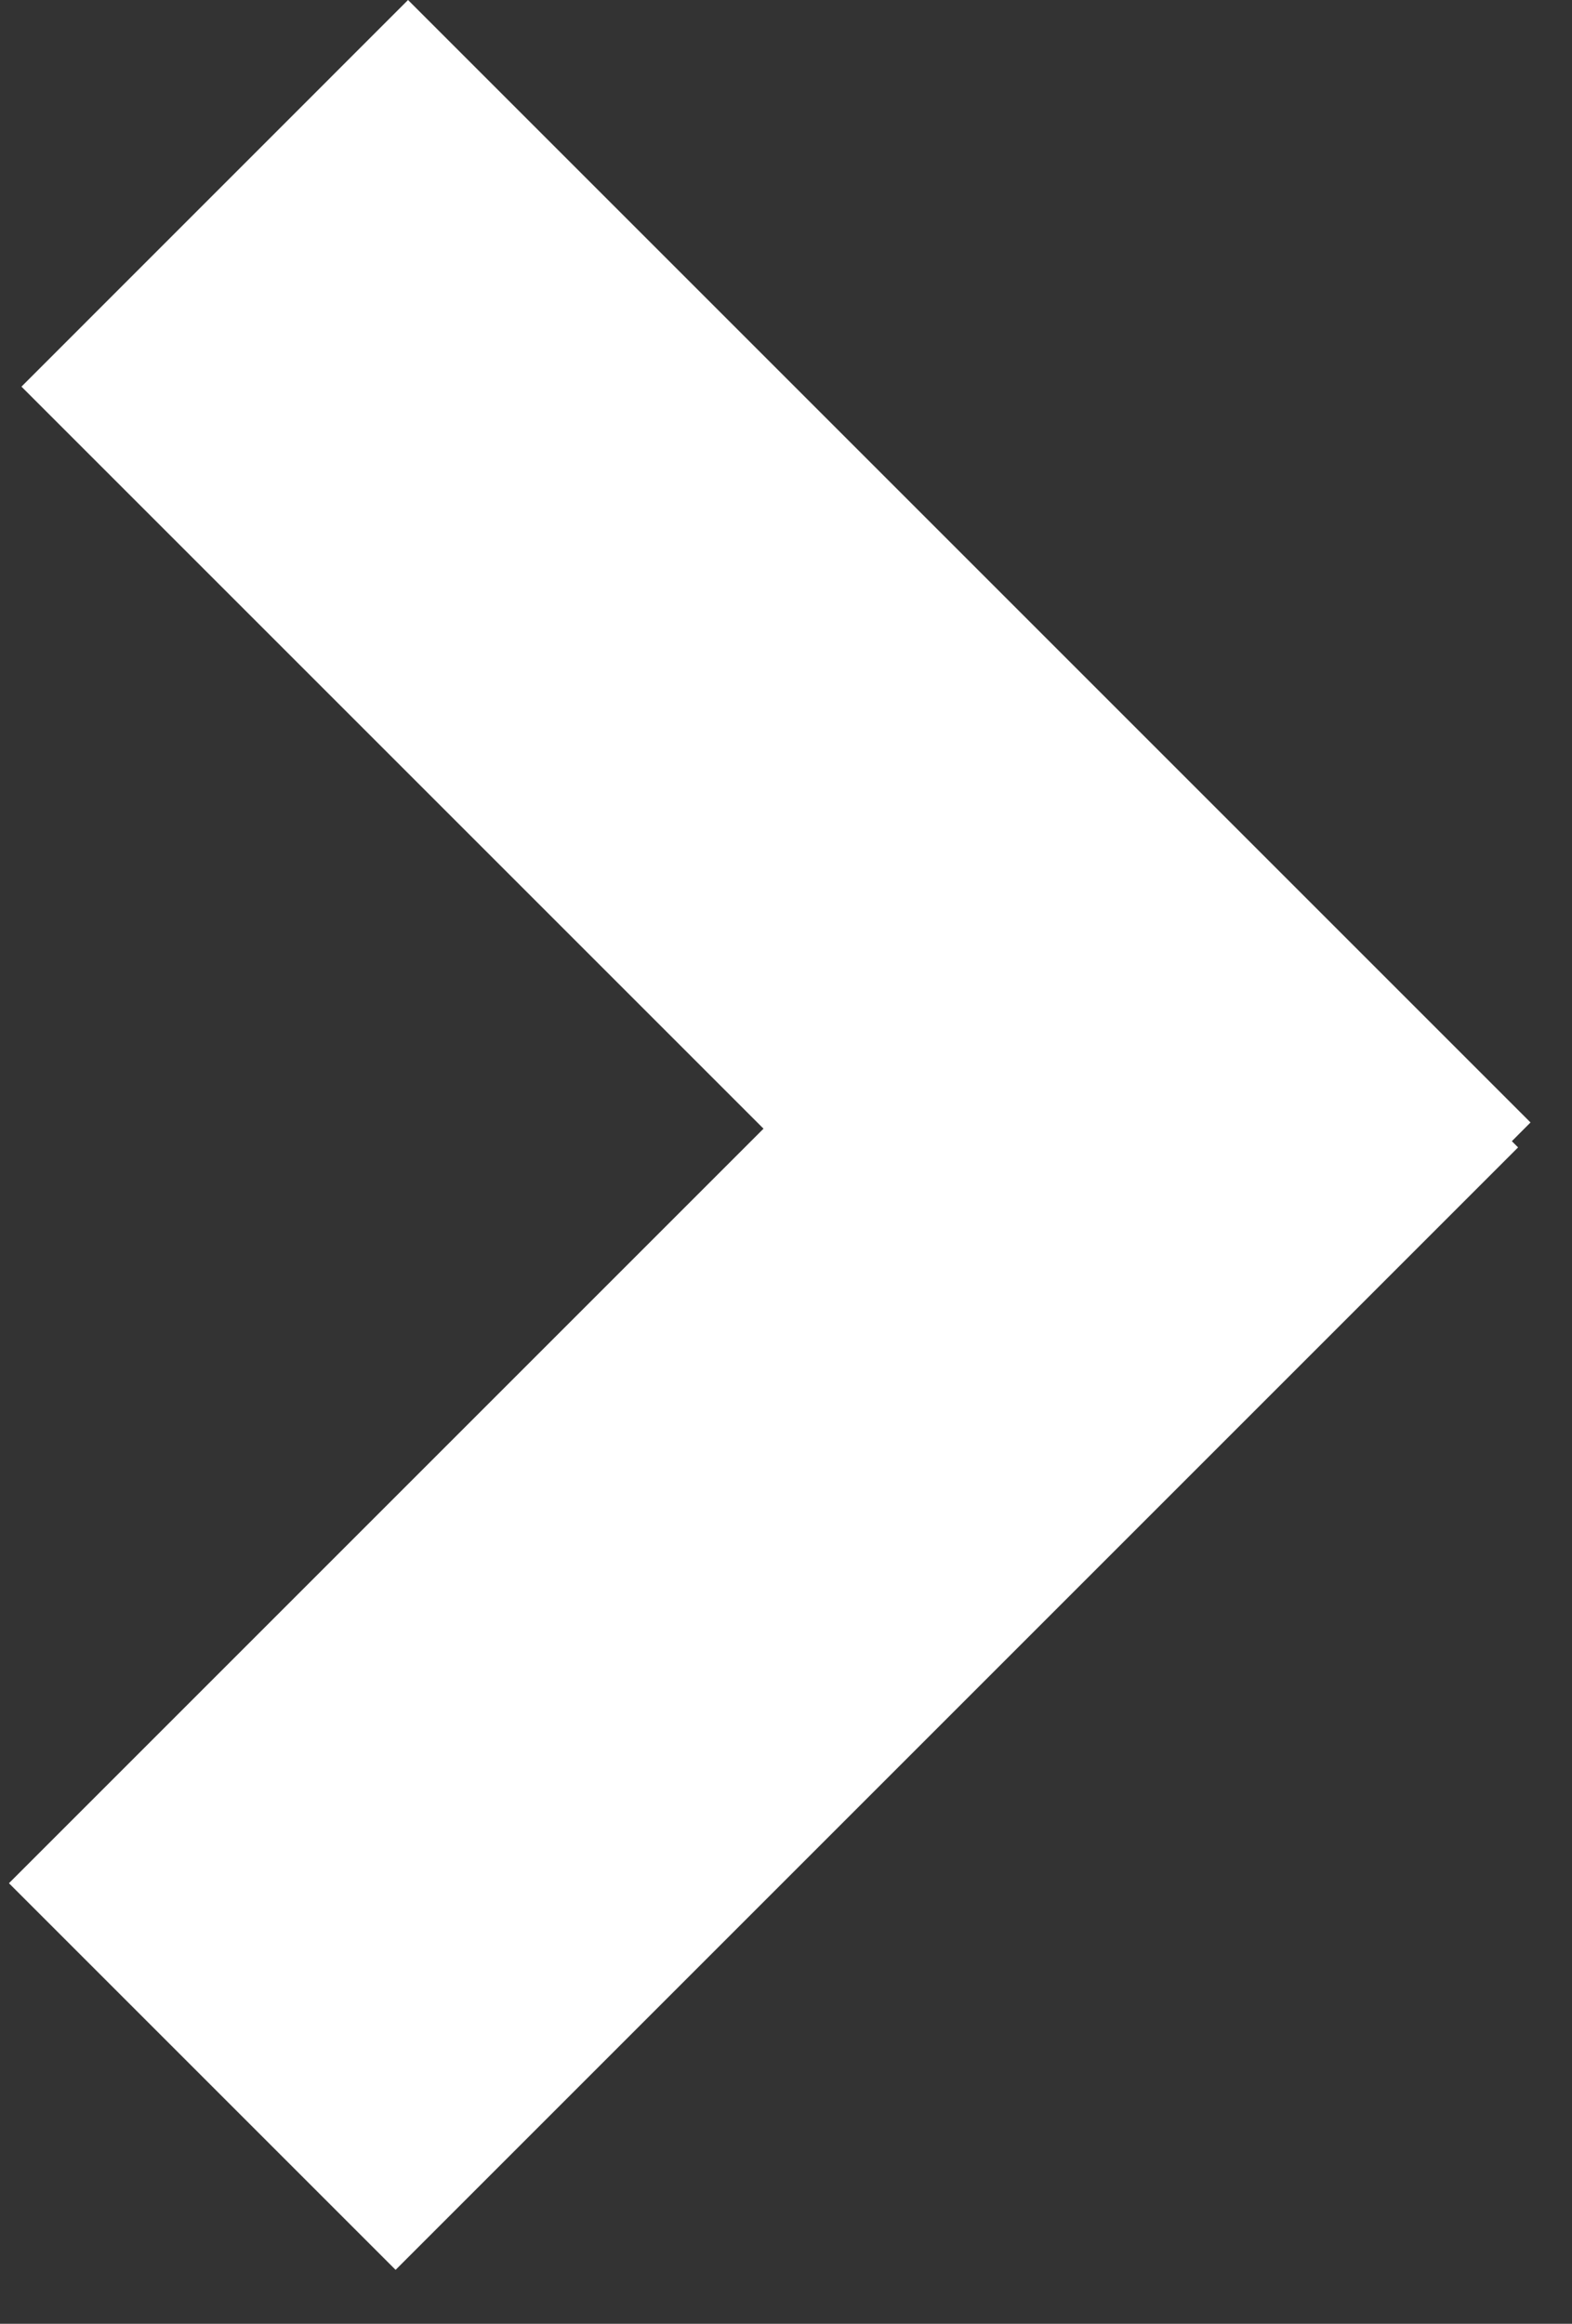
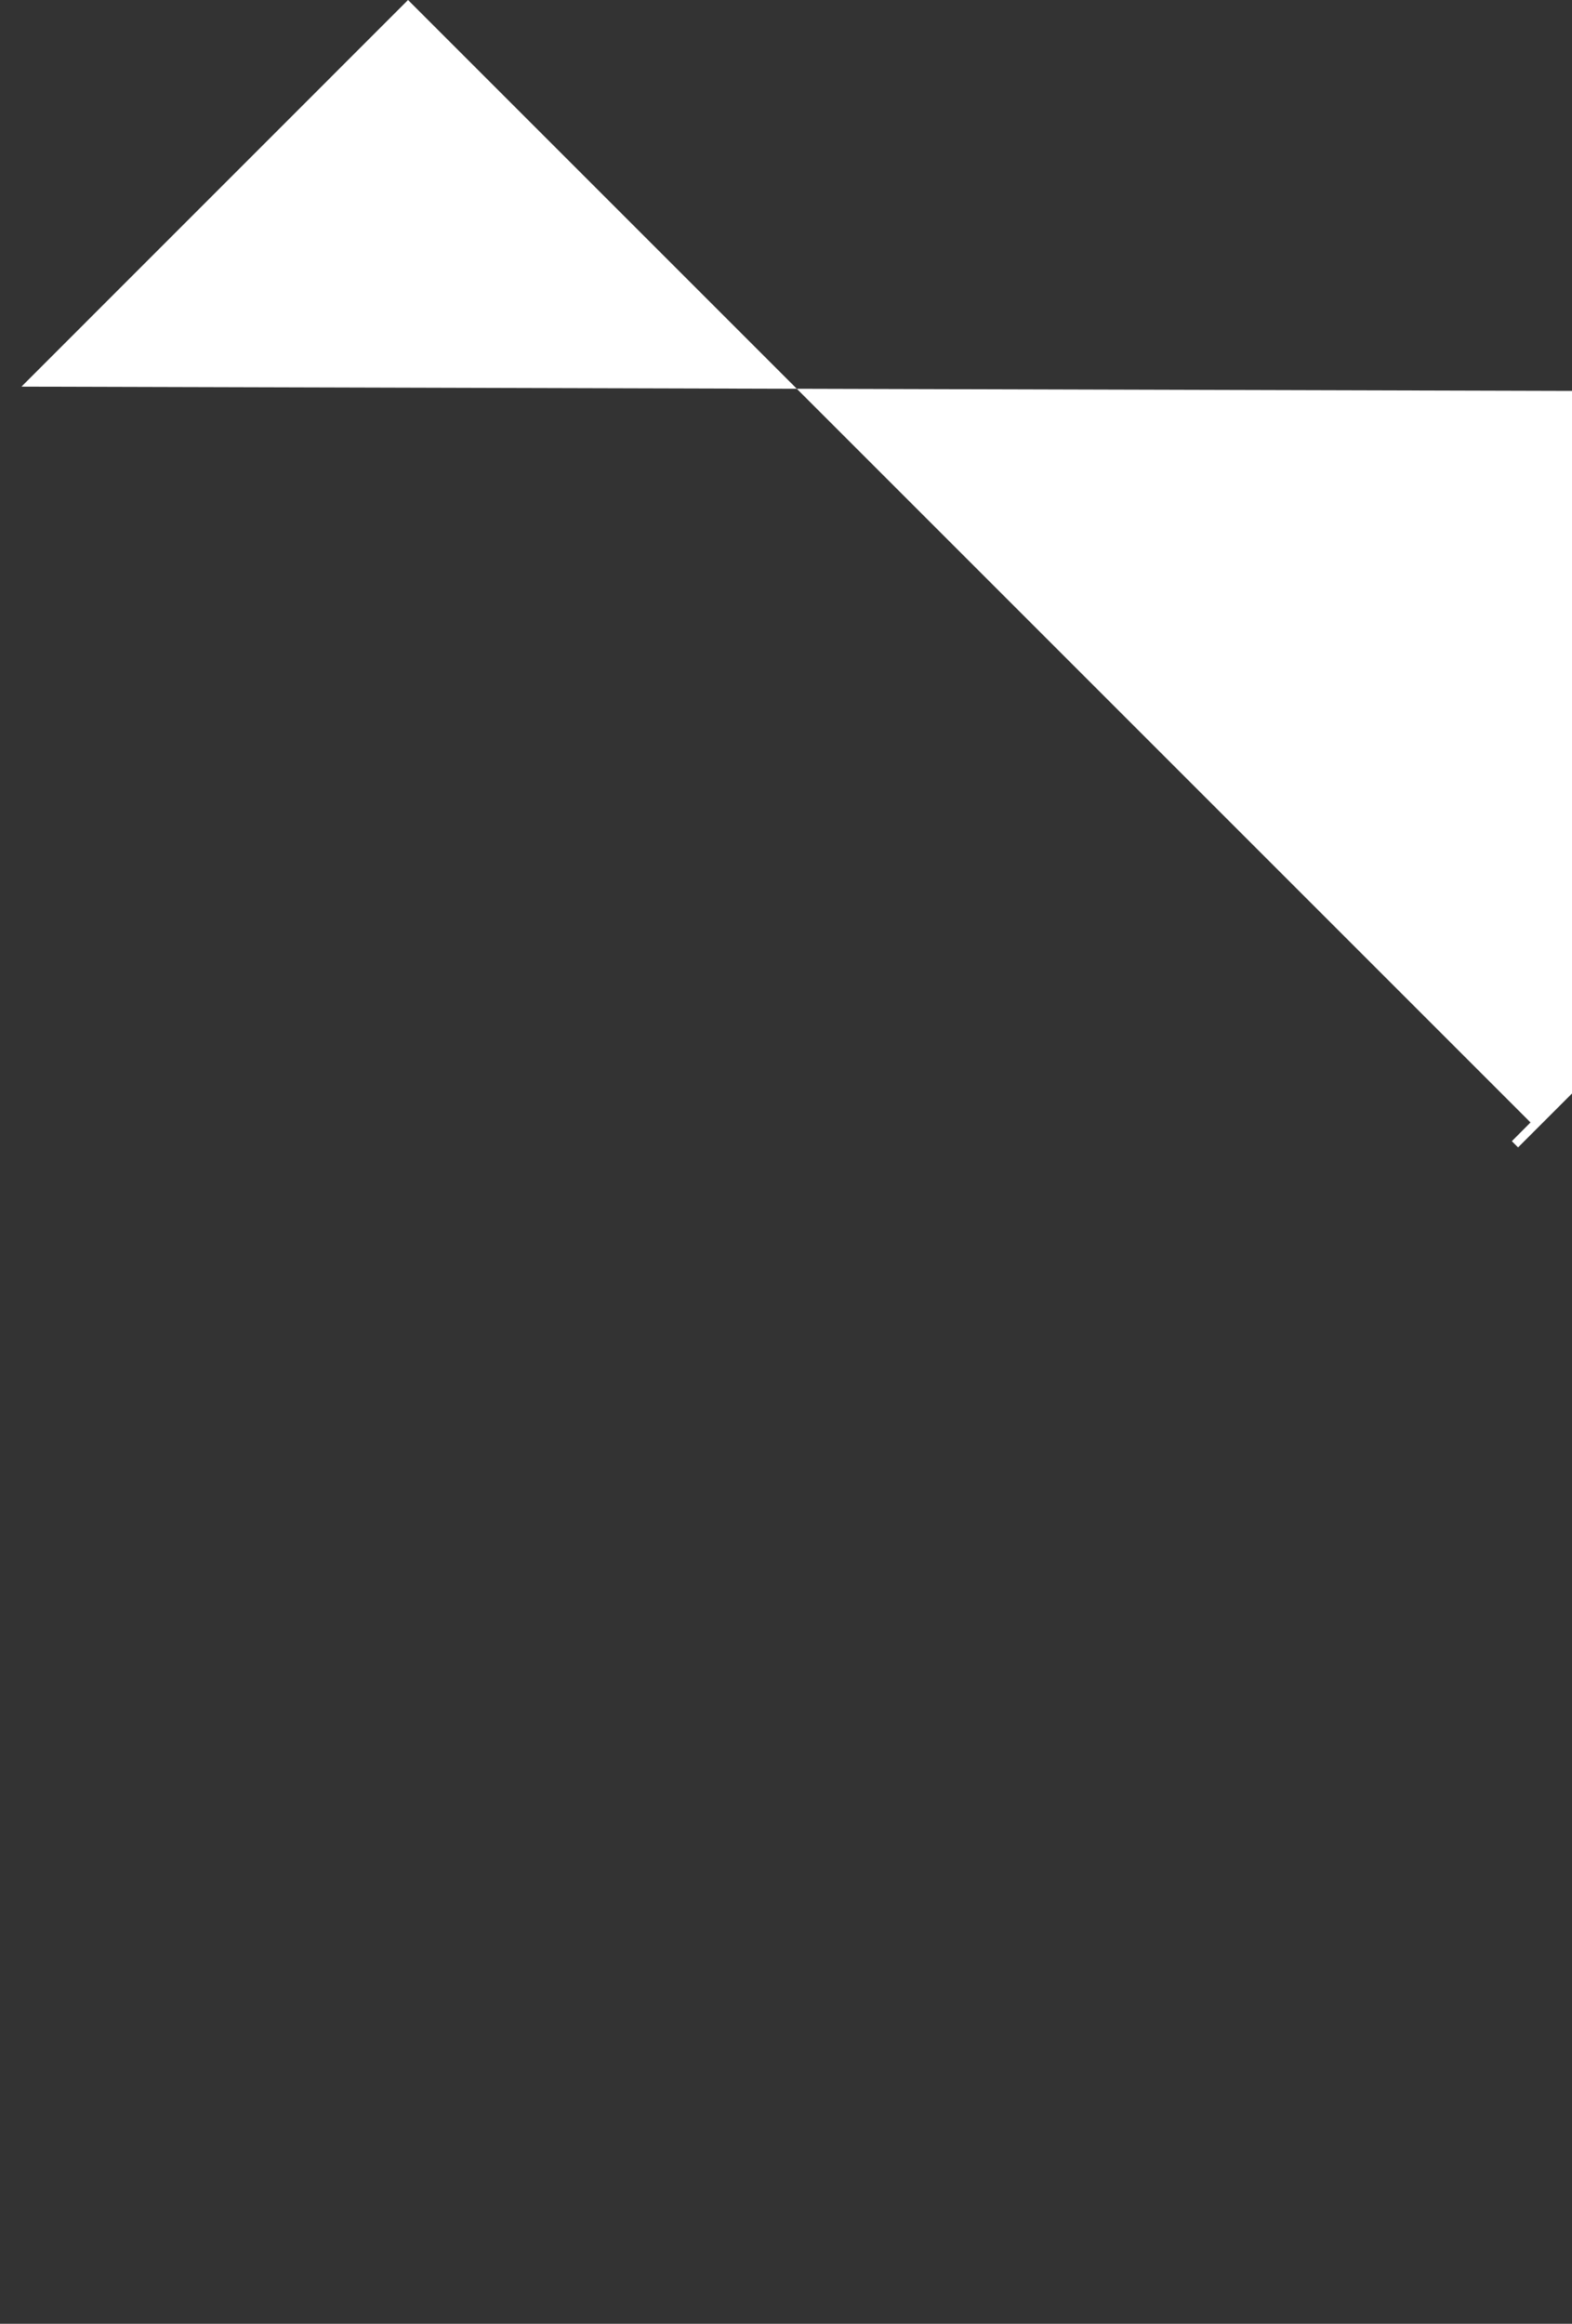
<svg xmlns="http://www.w3.org/2000/svg" width="23" height="34" class="svg-src">
  <rect width="100%" height="100%" fill="#333333" stroke="none" />
-   <path d="M22.12 16.697l.091.091L5.788 33.211.131 27.554l11.04-11.04L.314 5.657 5.97 0l16.423 16.423z" fill="#FFF" fill-rule="evenodd" />
+   <path d="M22.12 16.697l.091.091l11.04-11.04L.314 5.657 5.97 0l16.423 16.423z" fill="#FFF" fill-rule="evenodd" />
</svg>